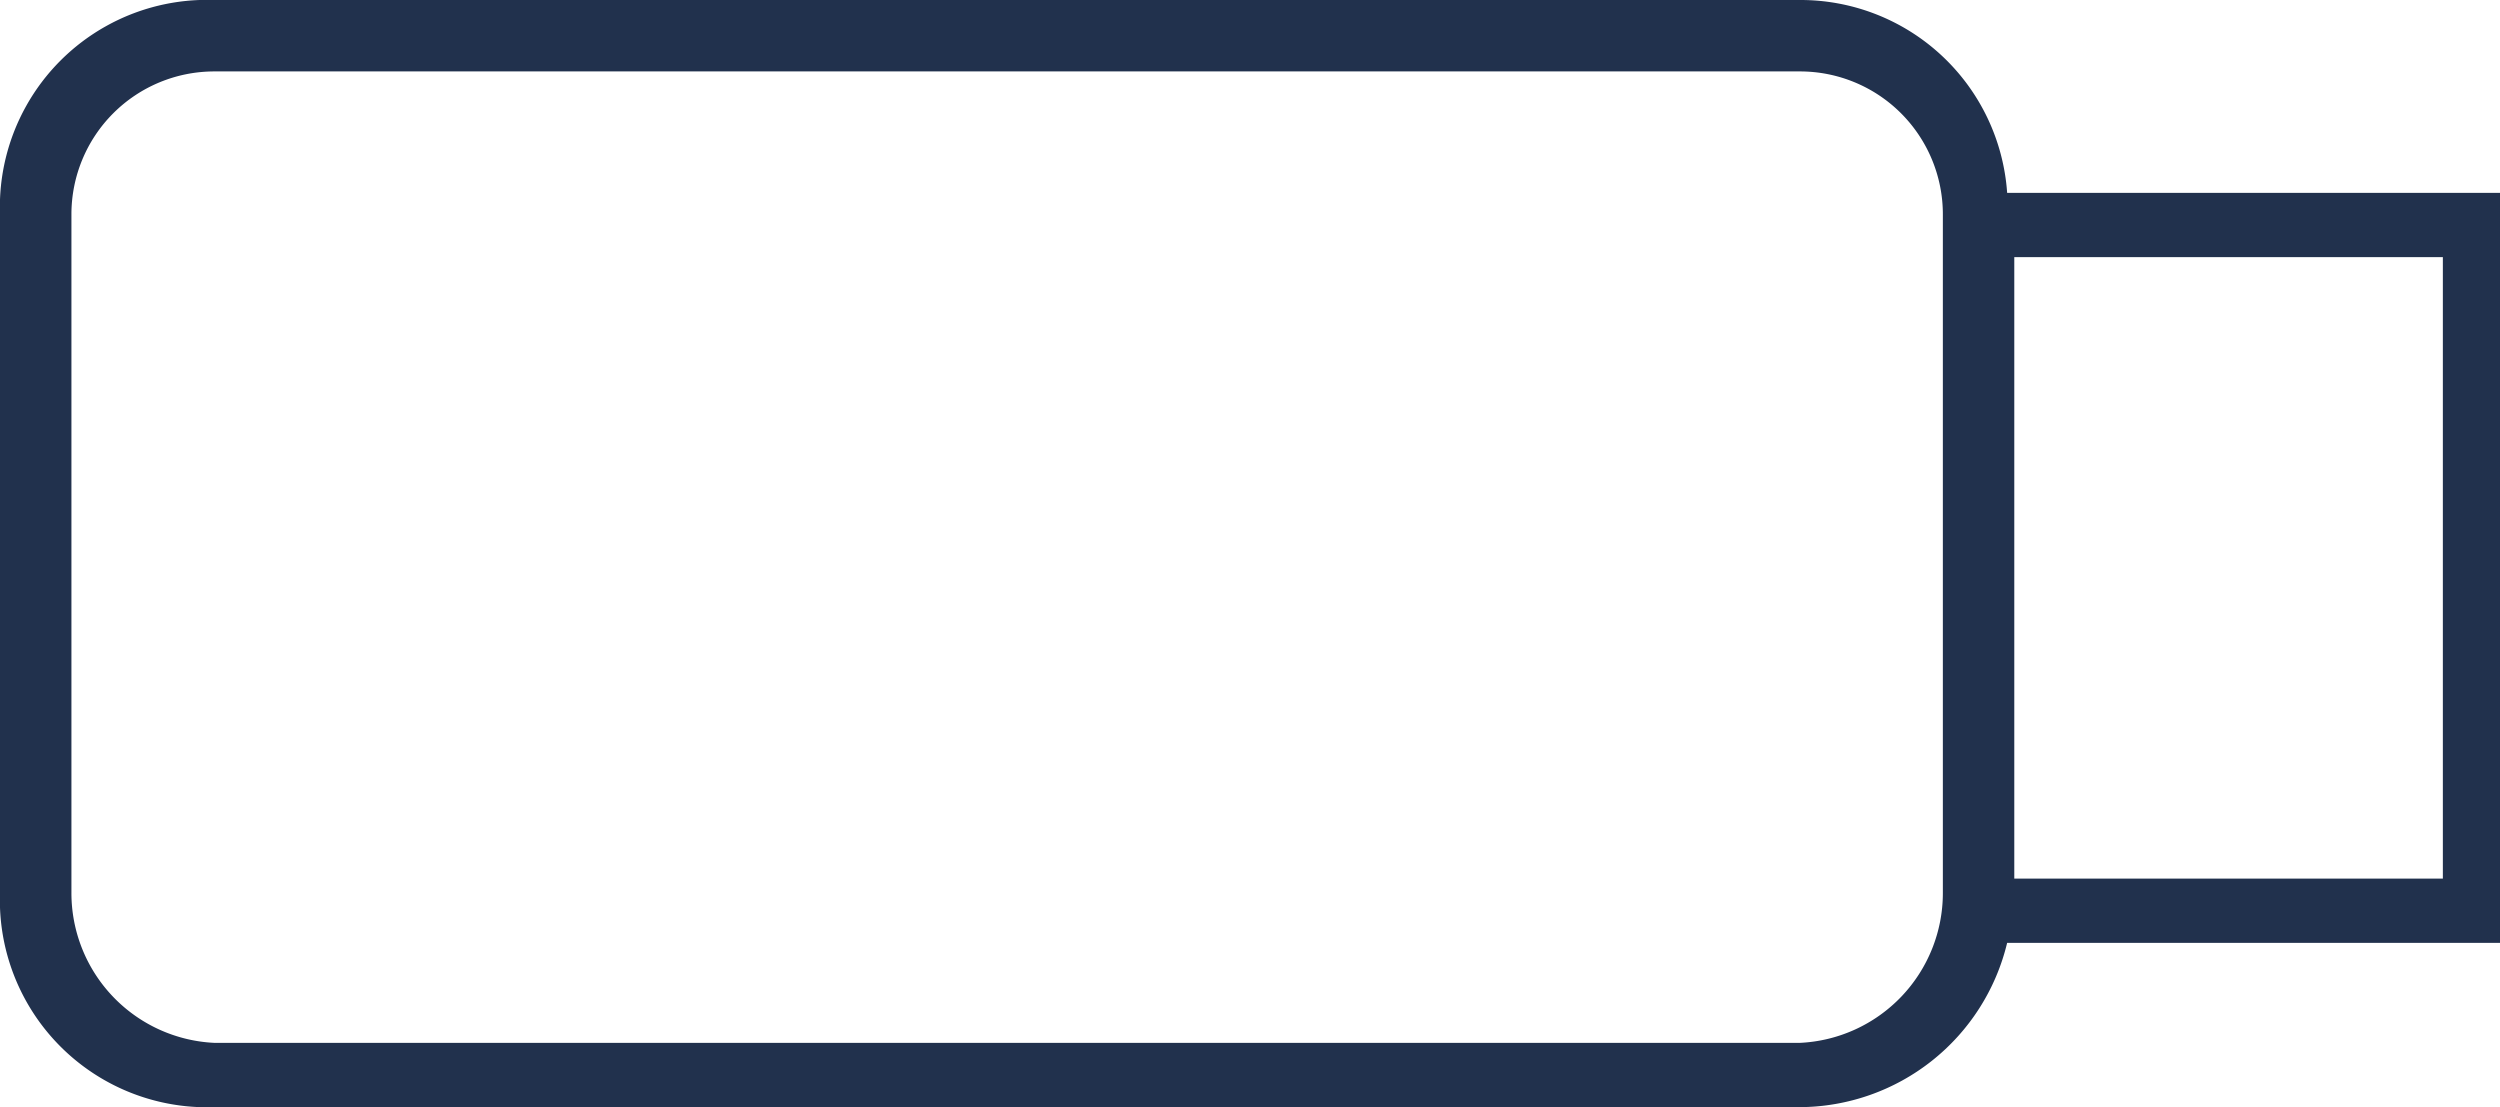
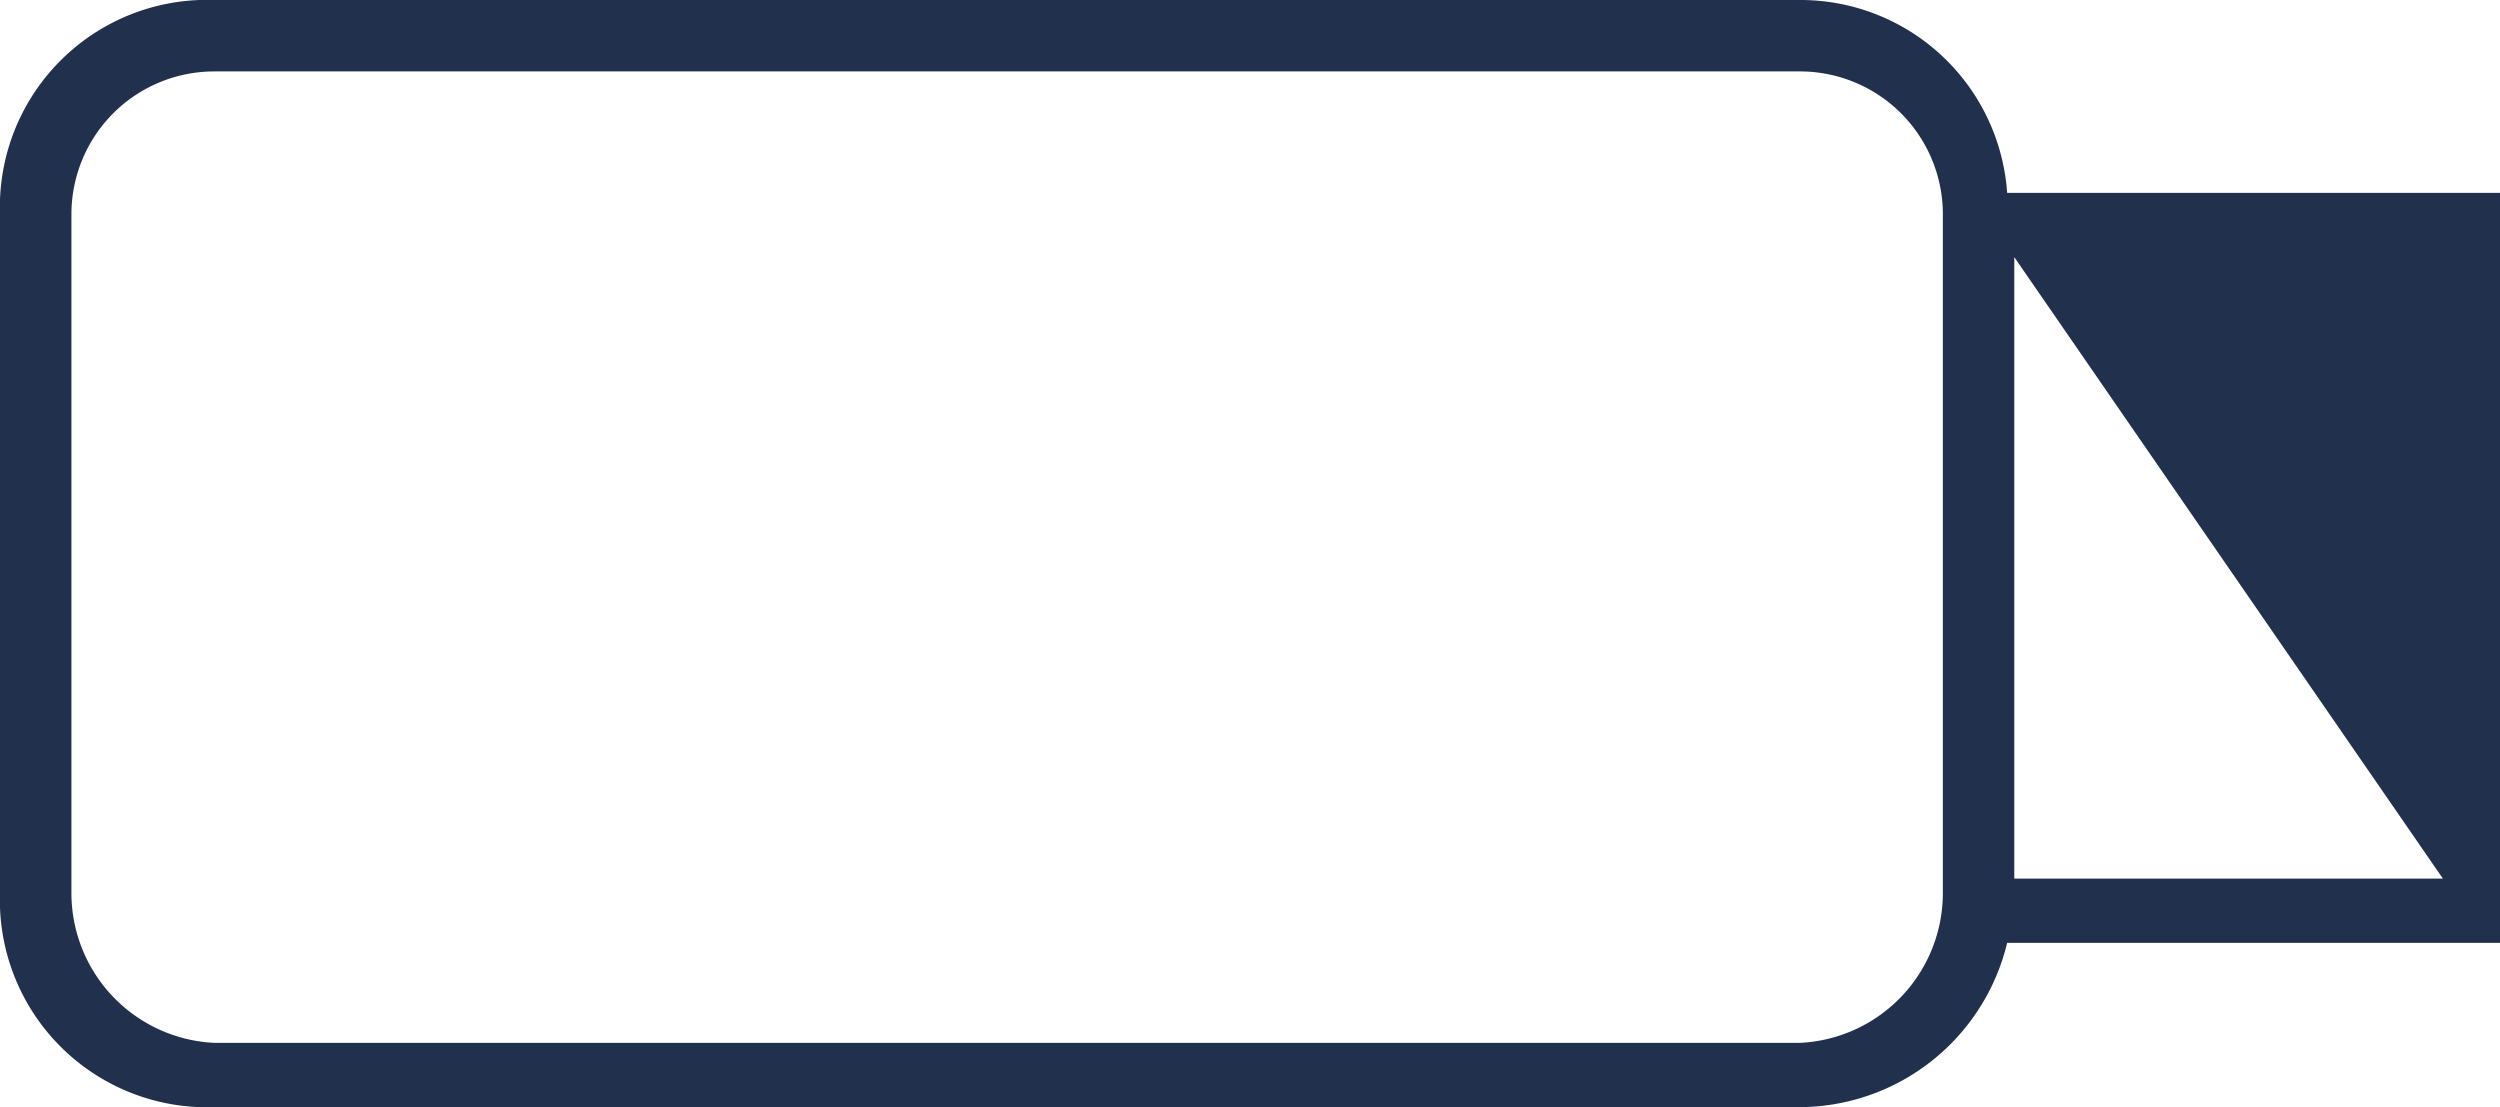
<svg xmlns="http://www.w3.org/2000/svg" id="Ebene_1" data-name="Ebene 1" viewBox="0 0 35 15.5">
  <title>icon-device-type-usb-stick-darkblue</title>
-   <path d="M35,2.7H28.1A2.9,2.9,0,0,0,25.2,0H3A2.9,2.9,0,0,0,0,3v9.5a2.9,2.9,0,0,0,3,3H25.2a3,3,0,0,0,2.9-2.3H35Zm-7.8,9.8a2.1,2.1,0,0,1-2,2.1H3a2.1,2.1,0,0,1-2-2.1V3A2,2,0,0,1,3,1H25.2a2,2,0,0,1,2,2Zm7-.2h-6V3.6h6Z" fill="#21314d" />
+   <path d="M35,2.7H28.1A2.9,2.9,0,0,0,25.2,0H3A2.9,2.9,0,0,0,0,3v9.5a2.9,2.9,0,0,0,3,3H25.2a3,3,0,0,0,2.9-2.3H35Zm-7.8,9.8a2.1,2.1,0,0,1-2,2.1H3a2.1,2.1,0,0,1-2-2.1V3A2,2,0,0,1,3,1H25.2a2,2,0,0,1,2,2Zm7-.2h-6V3.6Z" fill="#21314d" />
</svg>